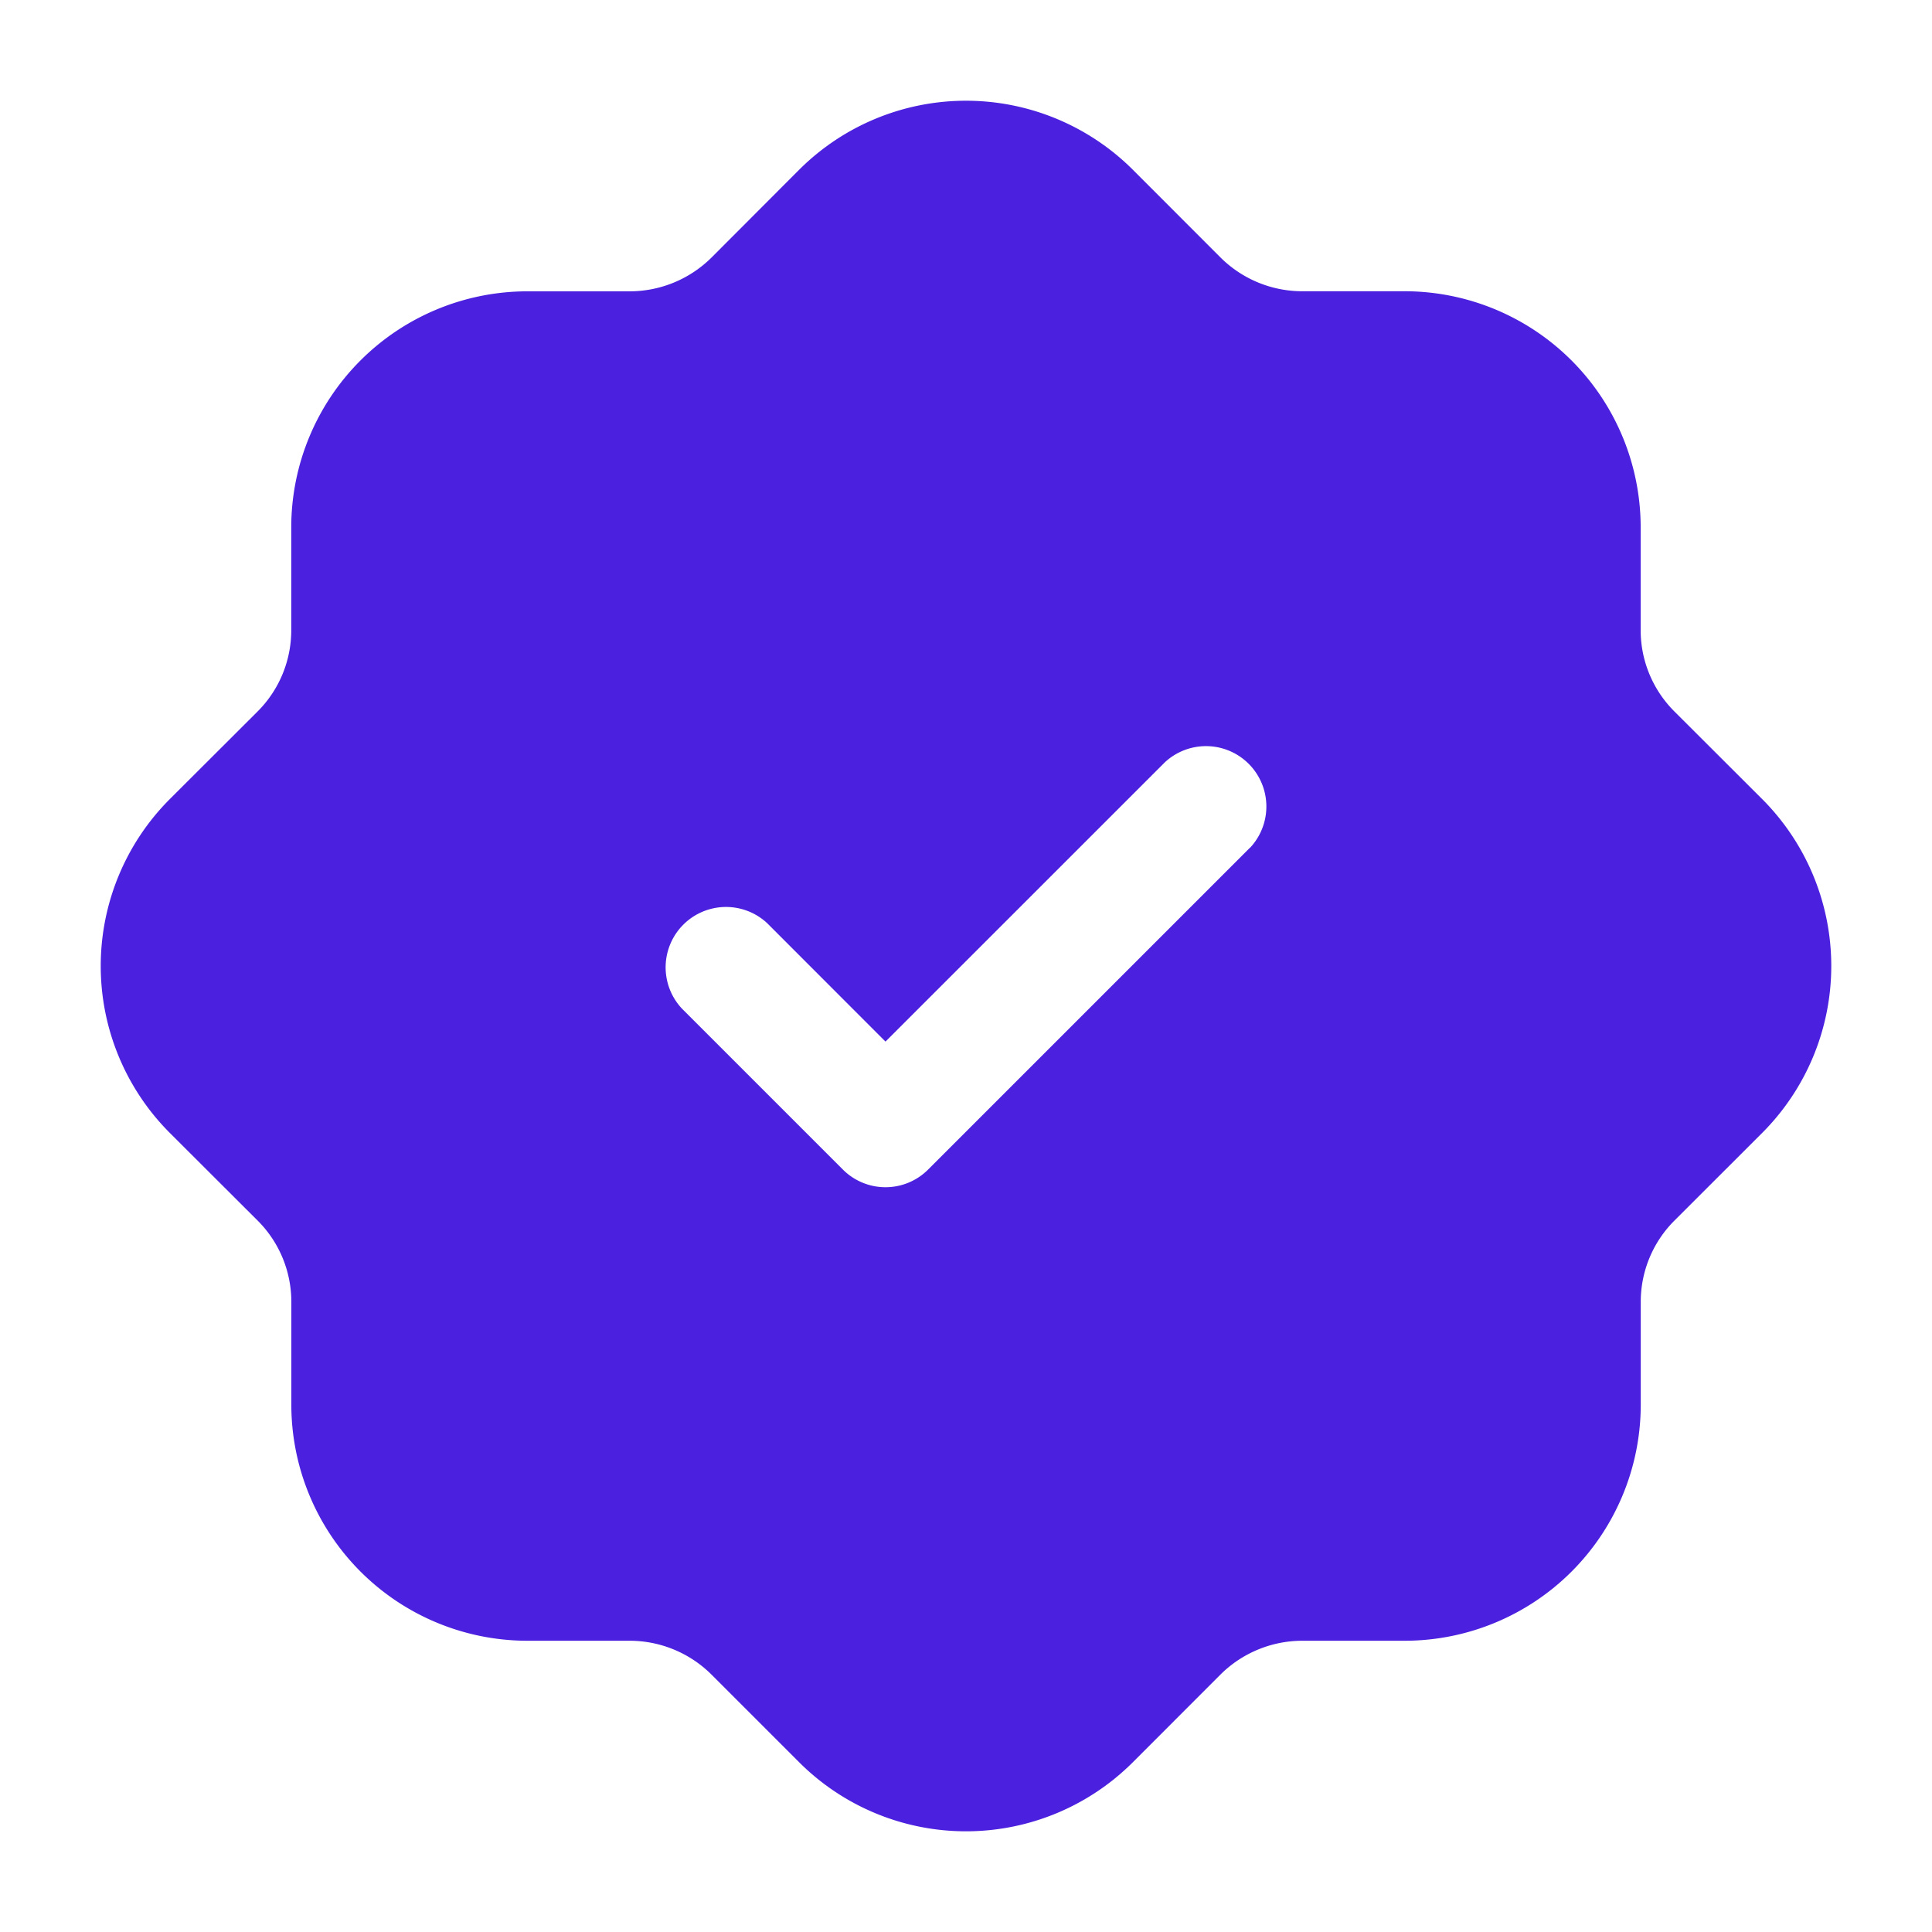
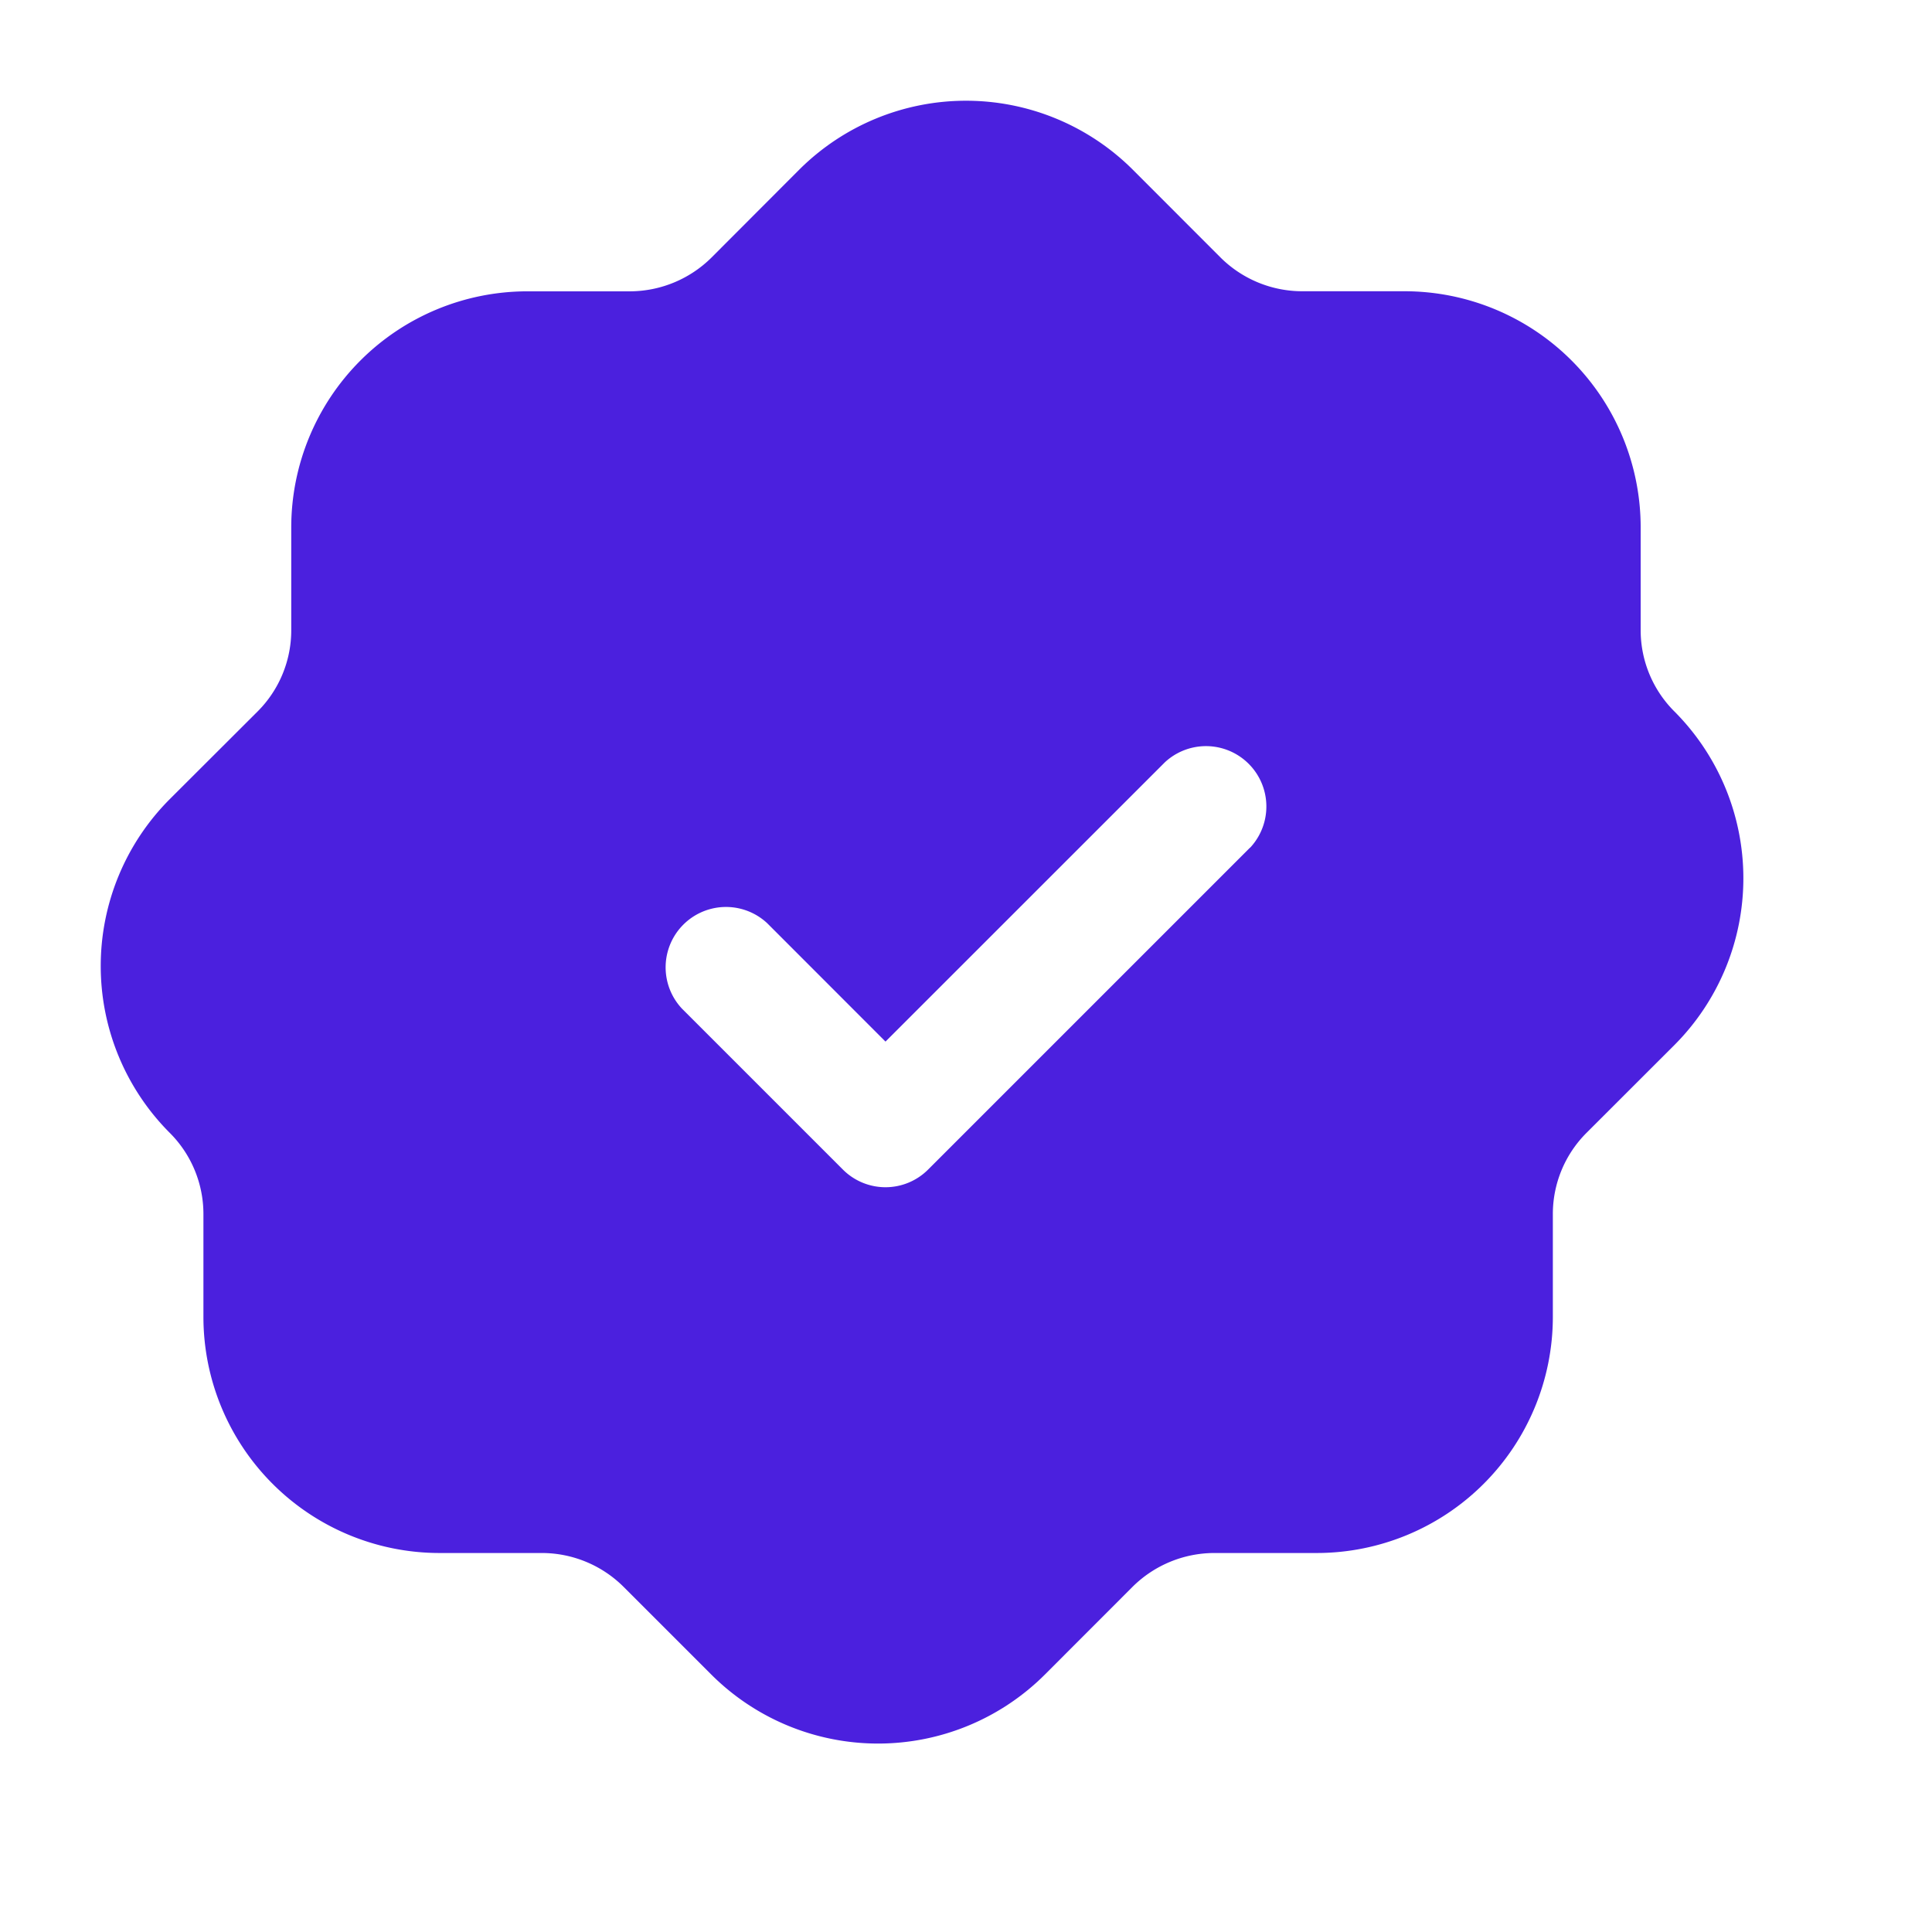
<svg xmlns="http://www.w3.org/2000/svg" width="512" height="512" x="0" y="0" viewBox="0 0 24 24" style="enable-background:new 0 0 512 512" xml:space="preserve" class="">
  <g>
-     <path d="M21.892 9.928 20.8 8.838a1.425 1.425 0 0 1-.419-1.012V6.549a2.934 2.934 0 0 0-2.93-2.931h-1.277a1.441 1.441 0 0 1-1.011-.418l-1.091-1.092a2.934 2.934 0 0 0-4.144 0L8.838 3.2a1.445 1.445 0 0 1-1.012.419H6.548a2.934 2.934 0 0 0-2.93 2.931v1.276A1.425 1.425 0 0 1 3.2 8.838l-1.092 1.09a2.934 2.934 0 0 0 0 4.144l1.092 1.09a1.425 1.425 0 0 1 .419 1.012v1.277a2.934 2.934 0 0 0 2.93 2.931h1.277a1.441 1.441 0 0 1 1.011.419l1.091 1.091a2.933 2.933 0 0 0 4.144 0l1.09-1.091a1.445 1.445 0 0 1 1.012-.419h1.278a2.934 2.934 0 0 0 2.93-2.931v-1.277a1.425 1.425 0 0 1 .419-1.012l1.091-1.09a2.934 2.934 0 0 0 0-4.144zm-6.362.6-4 4a.748.748 0 0 1-1.06 0l-2-2a.75.75 0 0 1 1.06-1.06L11 12.939l3.47-3.469a.75.75 0 0 1 1.06 1.06z" data-name="Layer 2" fill="#4b20de" opacity="1" data-original="#000000" />
+     <path d="M21.892 9.928 20.8 8.838a1.425 1.425 0 0 1-.419-1.012V6.549a2.934 2.934 0 0 0-2.93-2.931h-1.277a1.441 1.441 0 0 1-1.011-.418l-1.091-1.092a2.934 2.934 0 0 0-4.144 0L8.838 3.2a1.445 1.445 0 0 1-1.012.419H6.548a2.934 2.934 0 0 0-2.93 2.931v1.276A1.425 1.425 0 0 1 3.2 8.838l-1.092 1.09a2.934 2.934 0 0 0 0 4.144a1.425 1.425 0 0 1 .419 1.012v1.277a2.934 2.934 0 0 0 2.93 2.931h1.277a1.441 1.441 0 0 1 1.011.419l1.091 1.091a2.933 2.933 0 0 0 4.144 0l1.09-1.091a1.445 1.445 0 0 1 1.012-.419h1.278a2.934 2.934 0 0 0 2.93-2.931v-1.277a1.425 1.425 0 0 1 .419-1.012l1.091-1.09a2.934 2.934 0 0 0 0-4.144zm-6.362.6-4 4a.748.748 0 0 1-1.06 0l-2-2a.75.75 0 0 1 1.06-1.06L11 12.939l3.47-3.469a.75.75 0 0 1 1.06 1.06z" data-name="Layer 2" fill="#4b20de" opacity="1" data-original="#000000" />
  </g>
</svg>